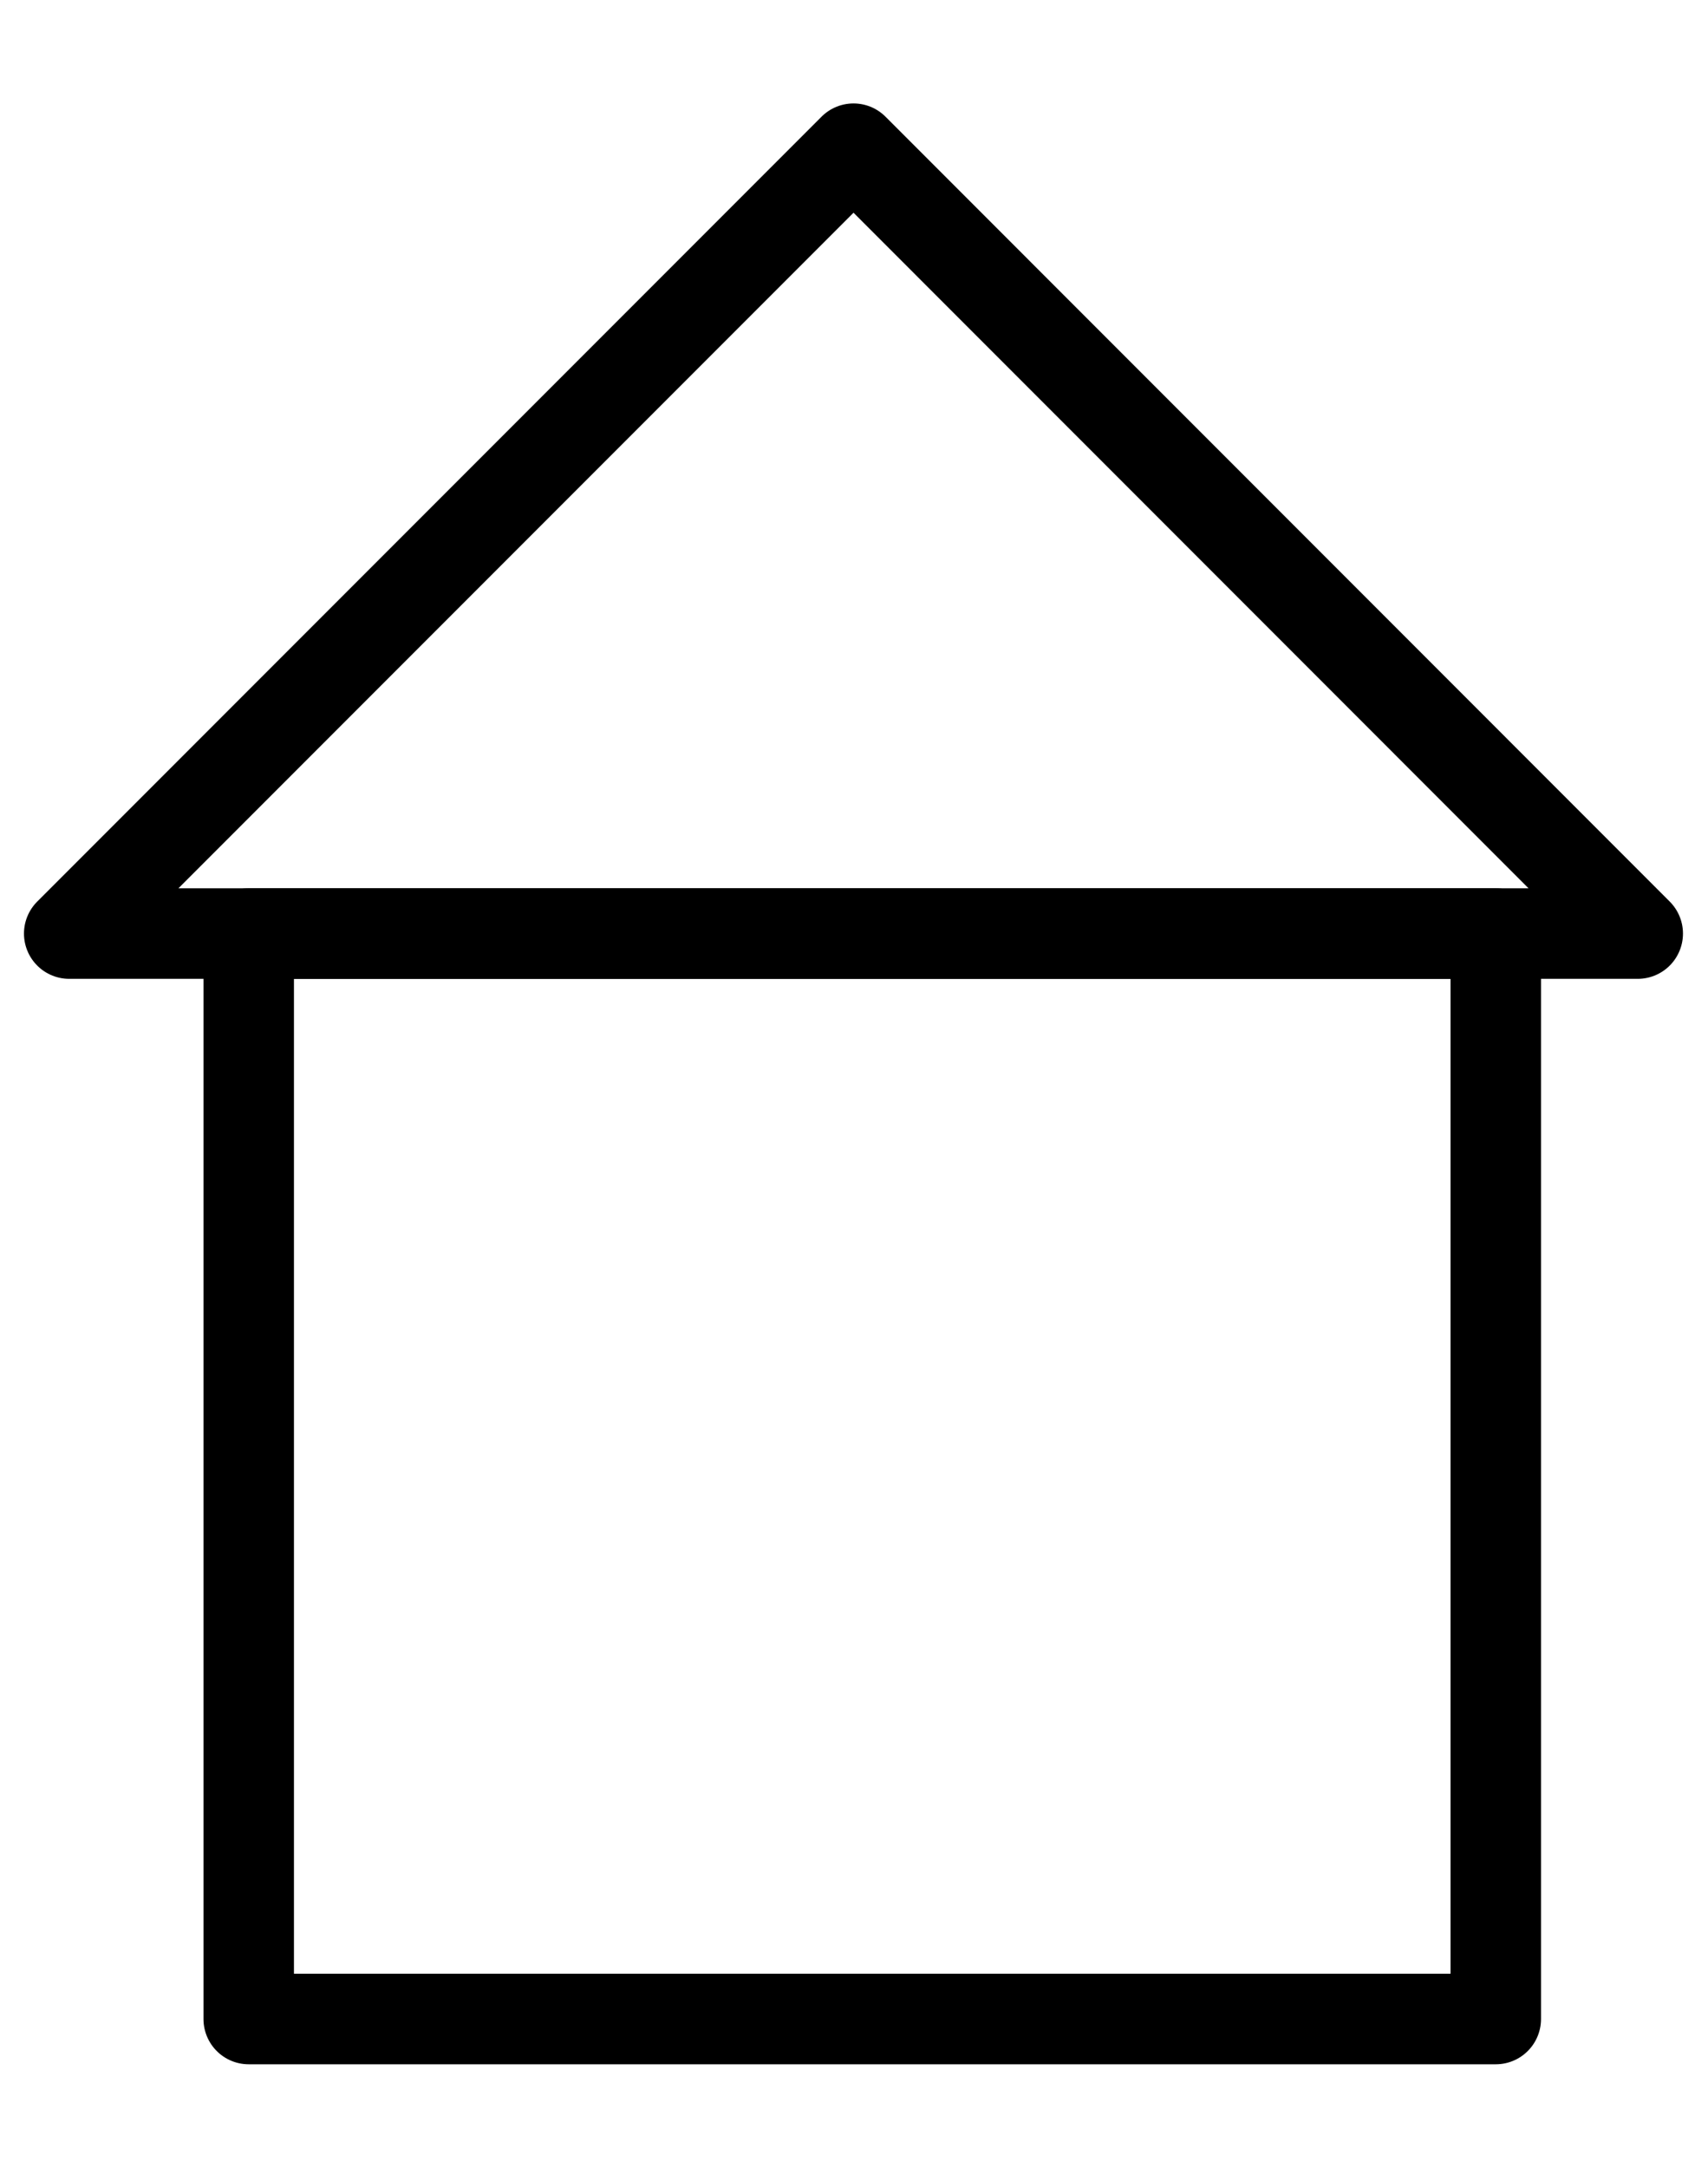
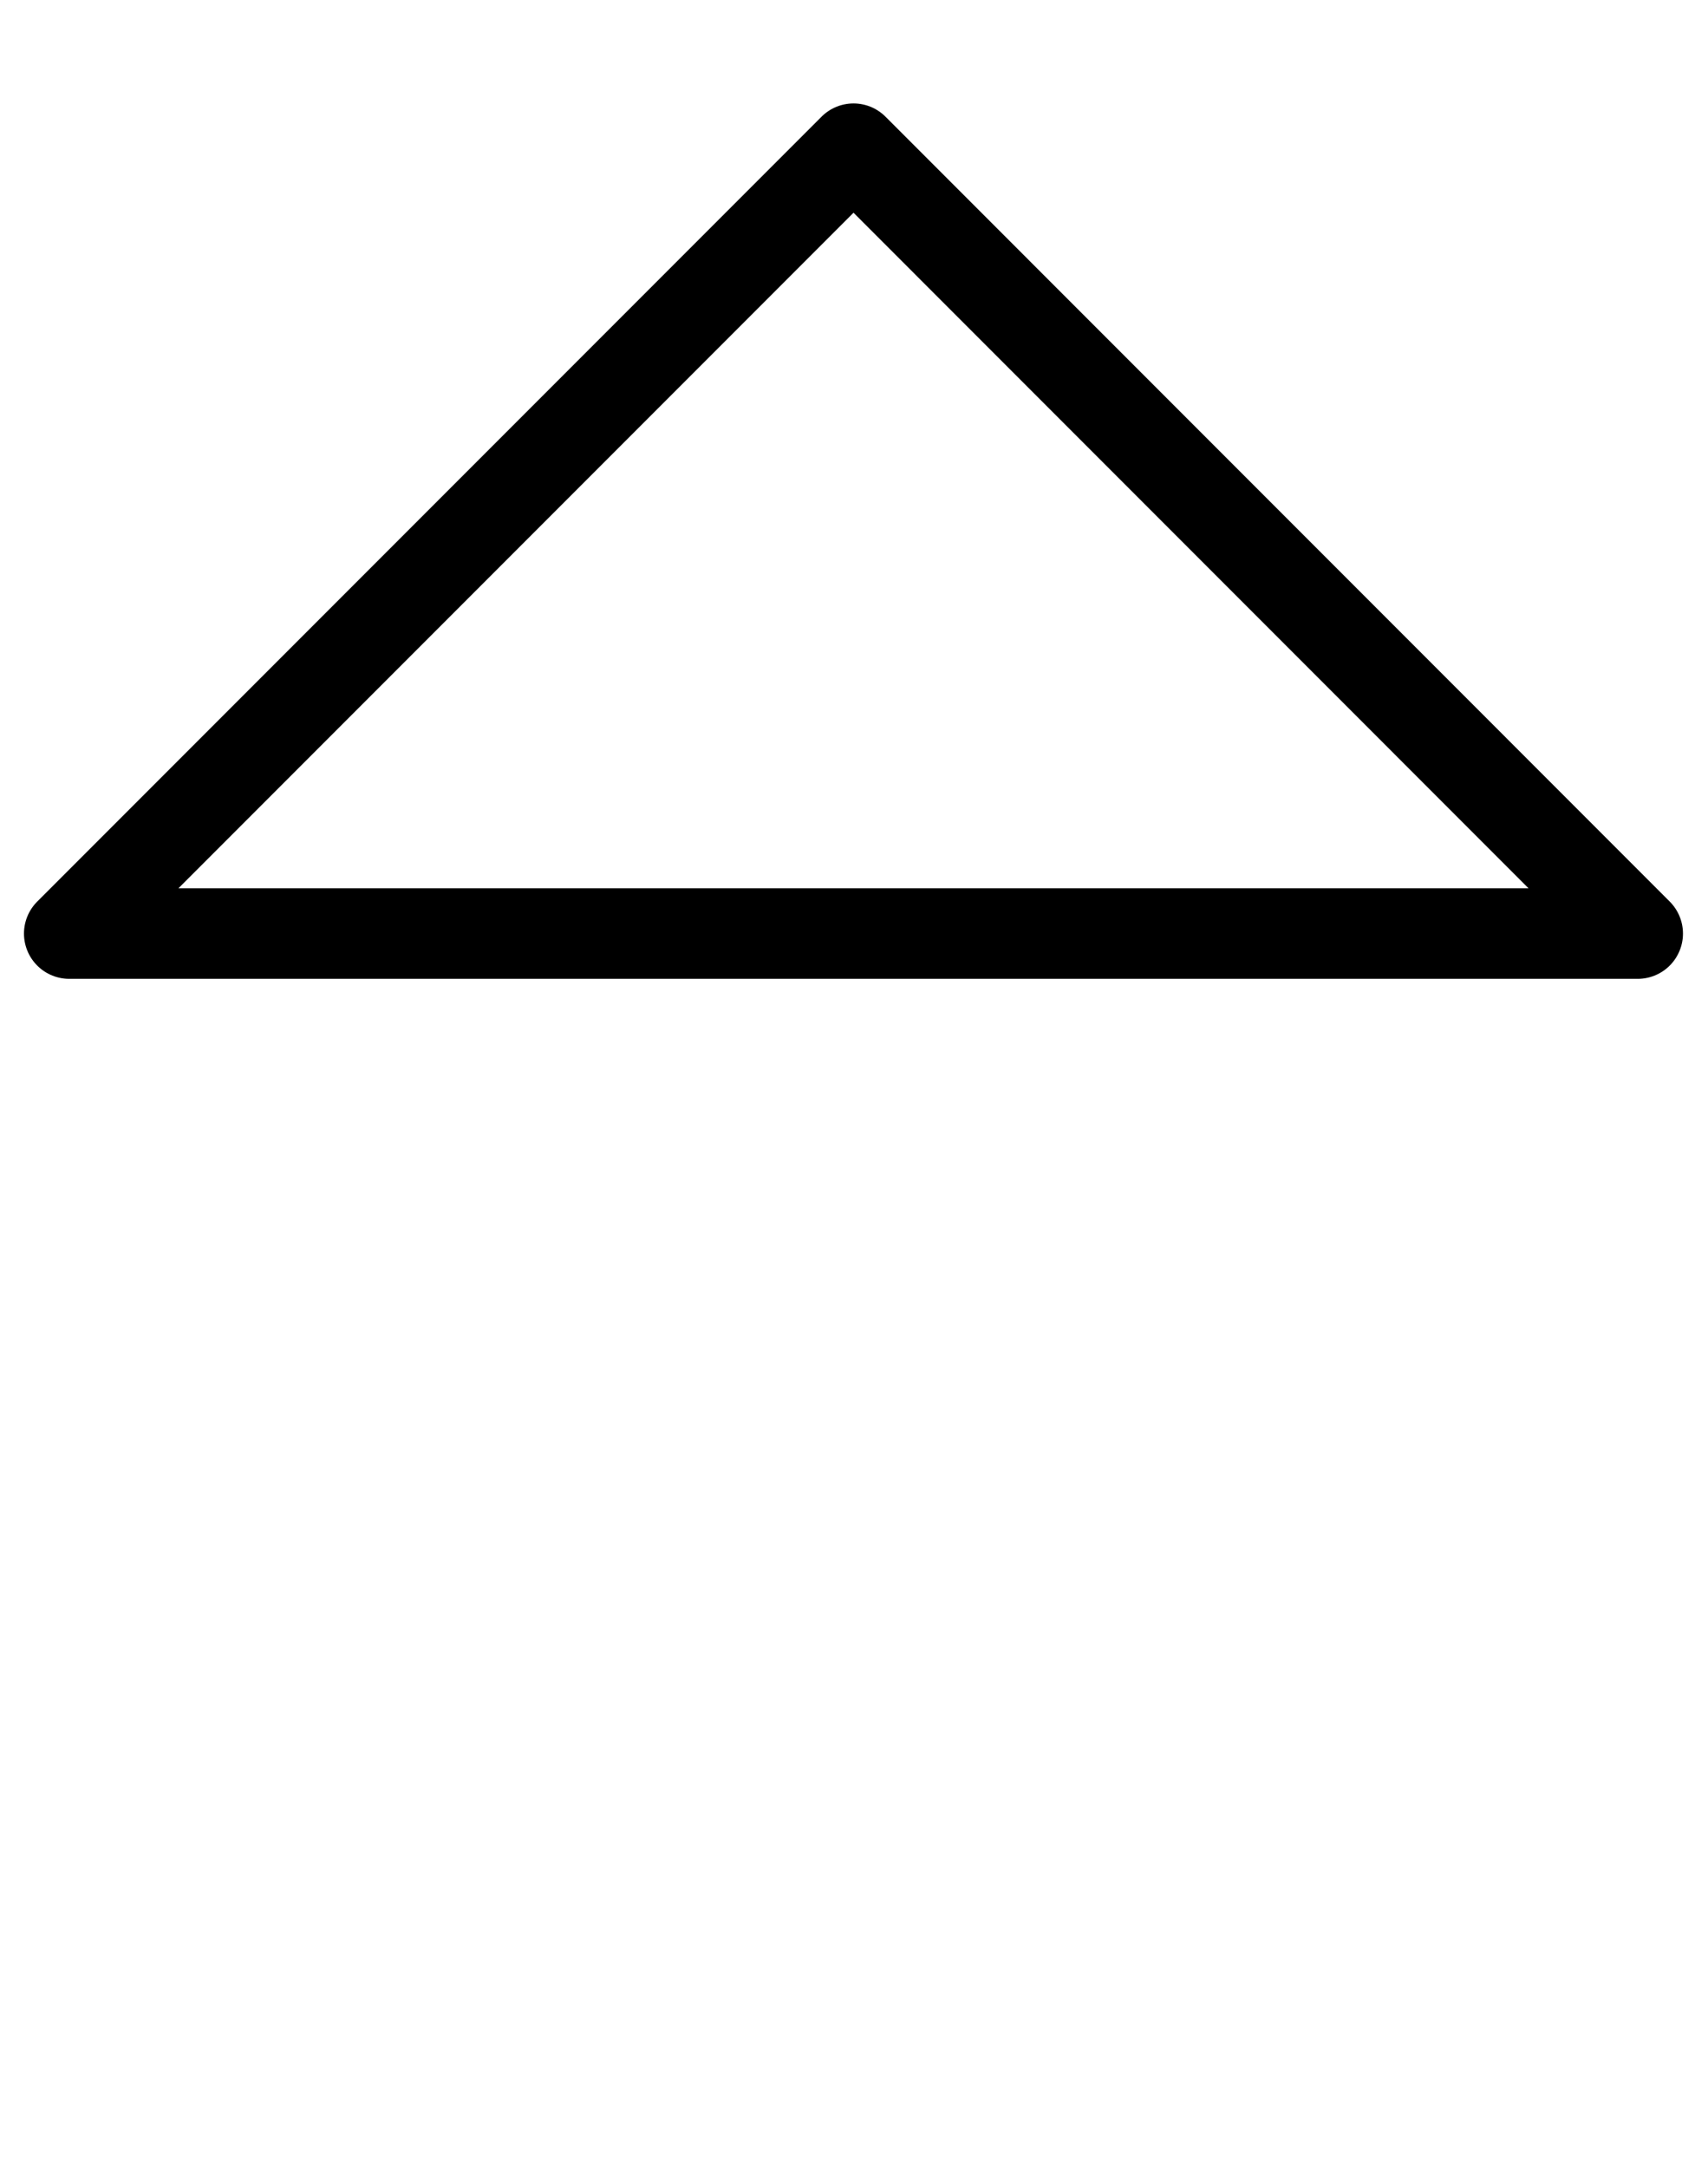
<svg xmlns="http://www.w3.org/2000/svg" id="Capa_1" x="0px" y="0px" viewBox="0 0 226.55 287.32" style="enable-background:new 0 0 226.55 287.32;" xml:space="preserve">
  <style type="text/css"> .st0{fill:none;stroke:#000000;stroke-width:12;stroke-linecap:round;stroke-linejoin:round;stroke-miterlimit:10;} </style>
  <g>
-     <rect x="32.99" y="123.74" class="st0" width="165.41" height="143.87" />
    <polygon class="st0" points="113.21,19.71 9.18,123.74 217.23,123.74 " />
  </g>
</svg>